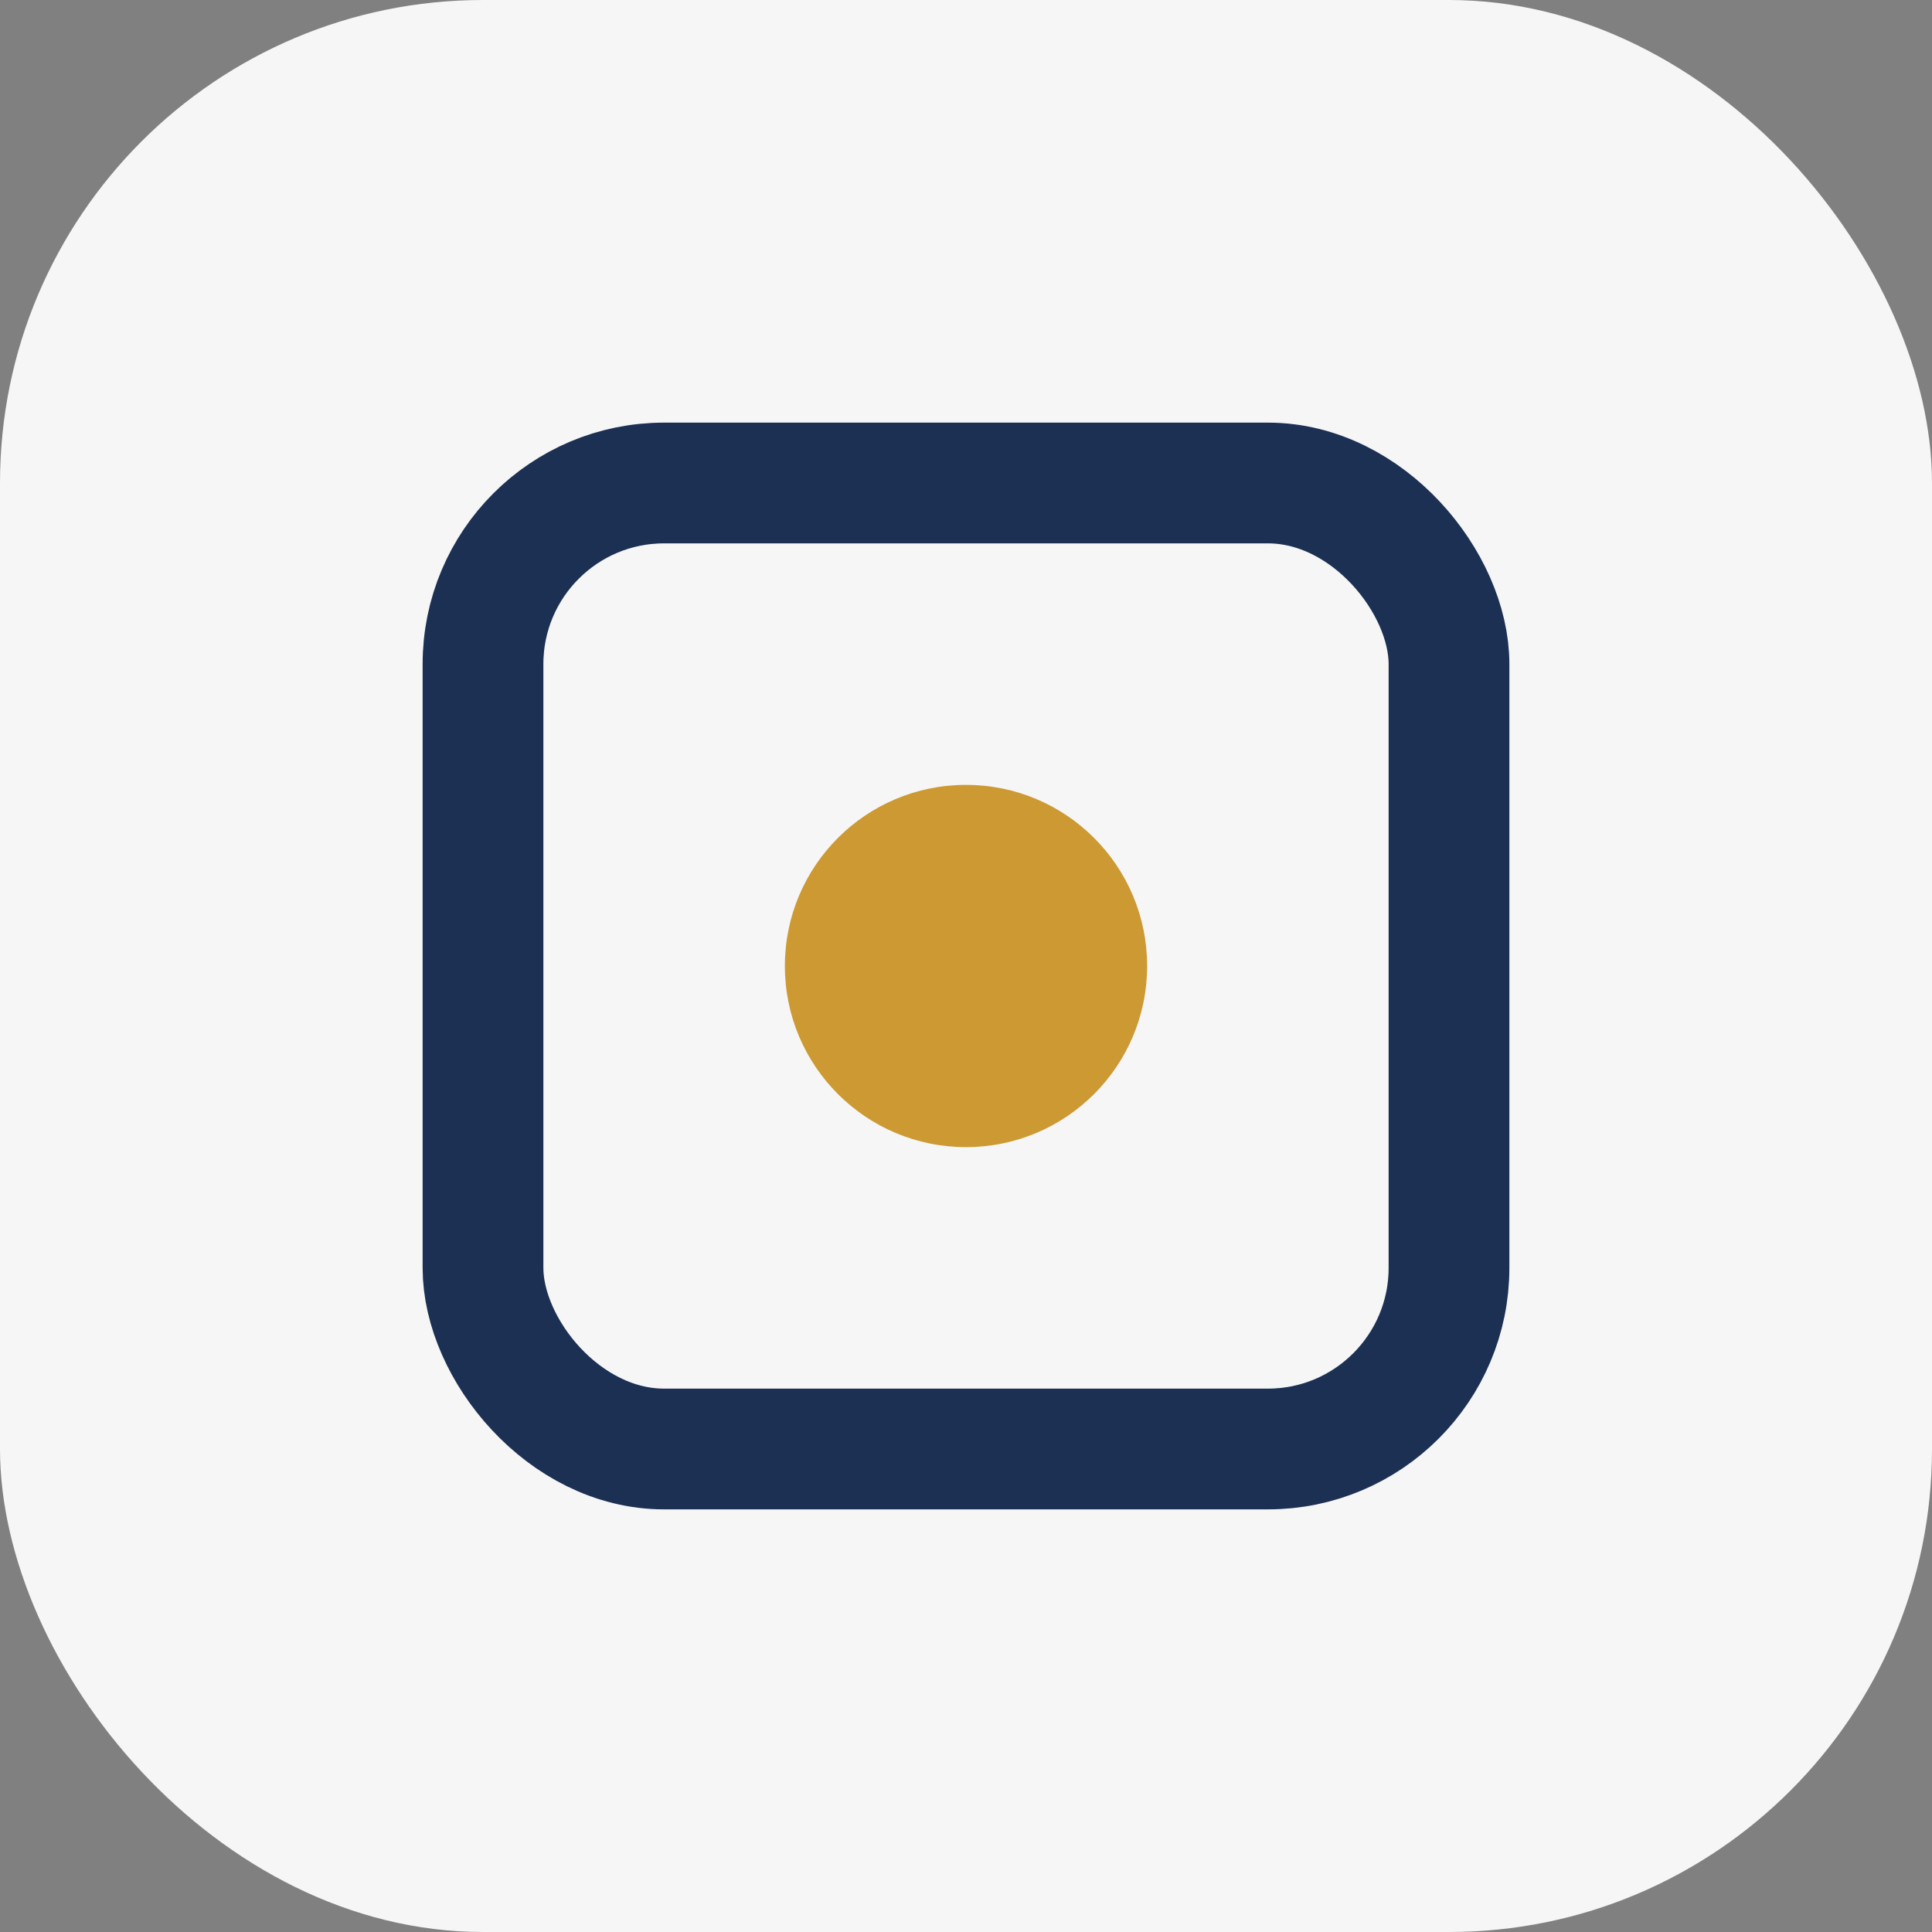
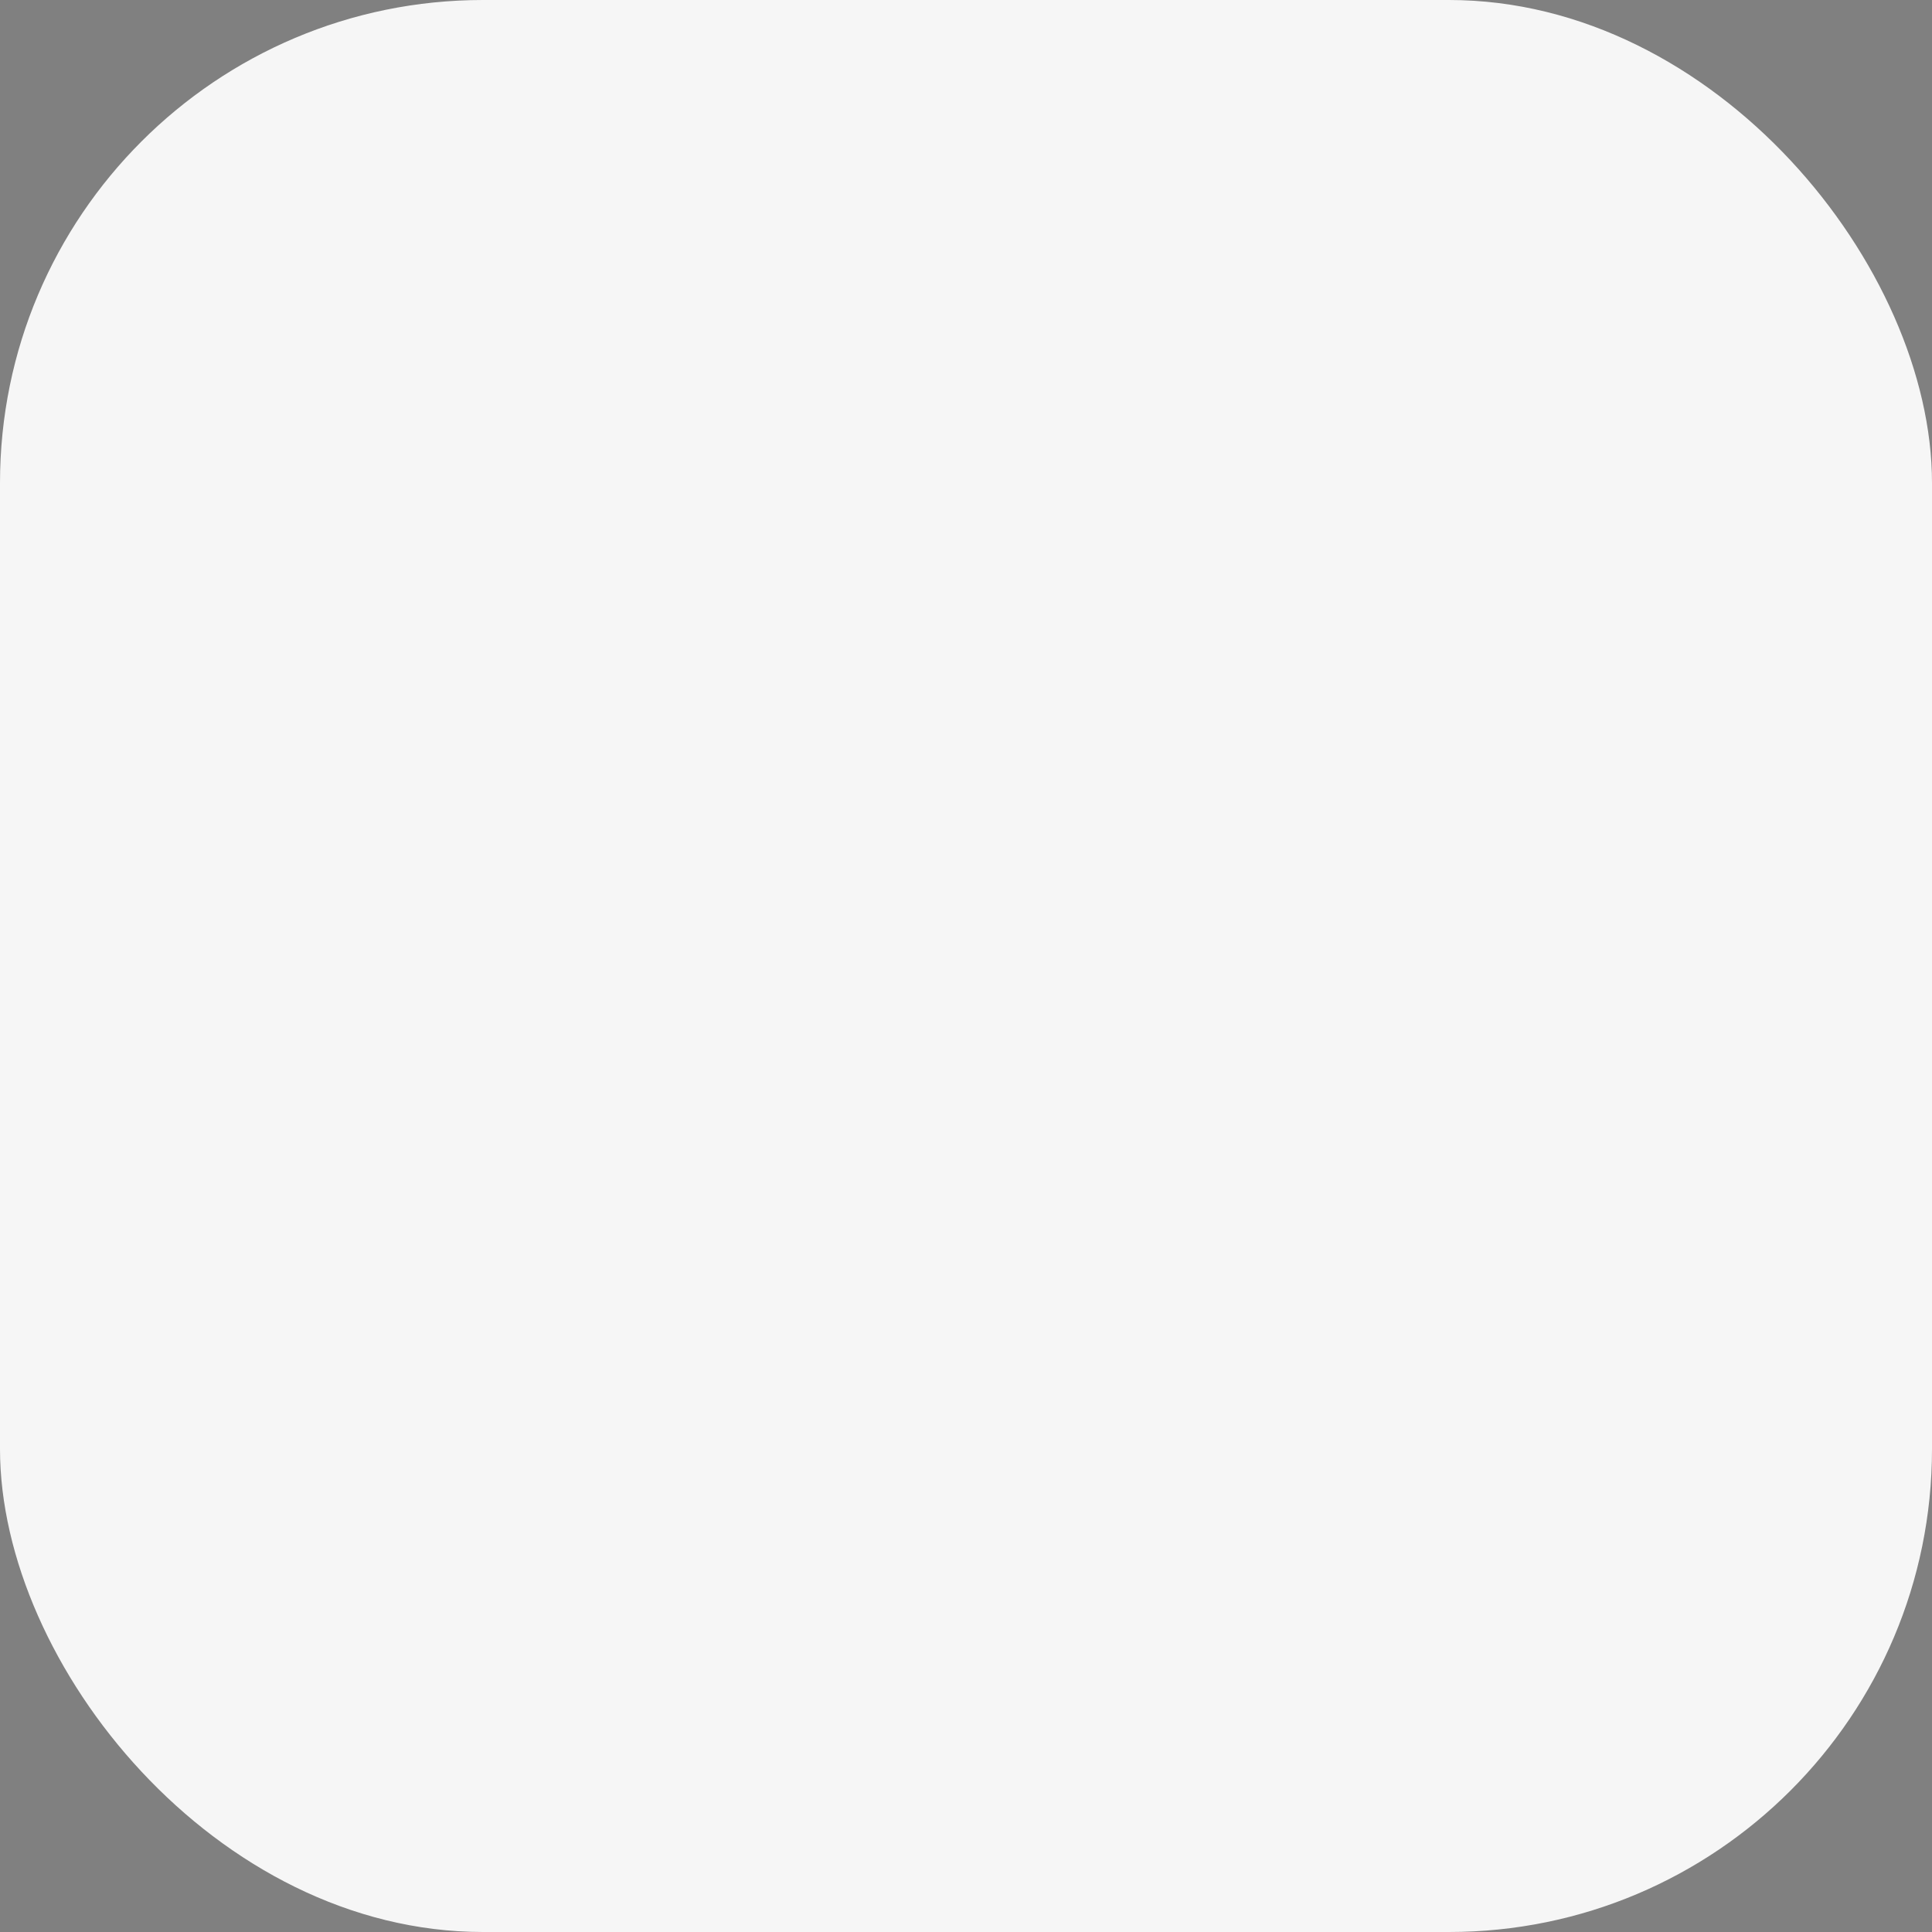
<svg xmlns="http://www.w3.org/2000/svg" width="32" height="32" viewBox="0 0 32 32">
  <rect x="0" y="0" width="32" height="32" fill="#808080" stroke="none" />
  <rect width="32" height="32" rx="8" fill="#F6F6F6" />
-   <rect x="8" y="8" width="16" height="16" rx="3" stroke="#1B3052" stroke-width="2" fill="none" />
-   <circle cx="16" cy="16" r="3" fill="#CC9933" />
</svg>